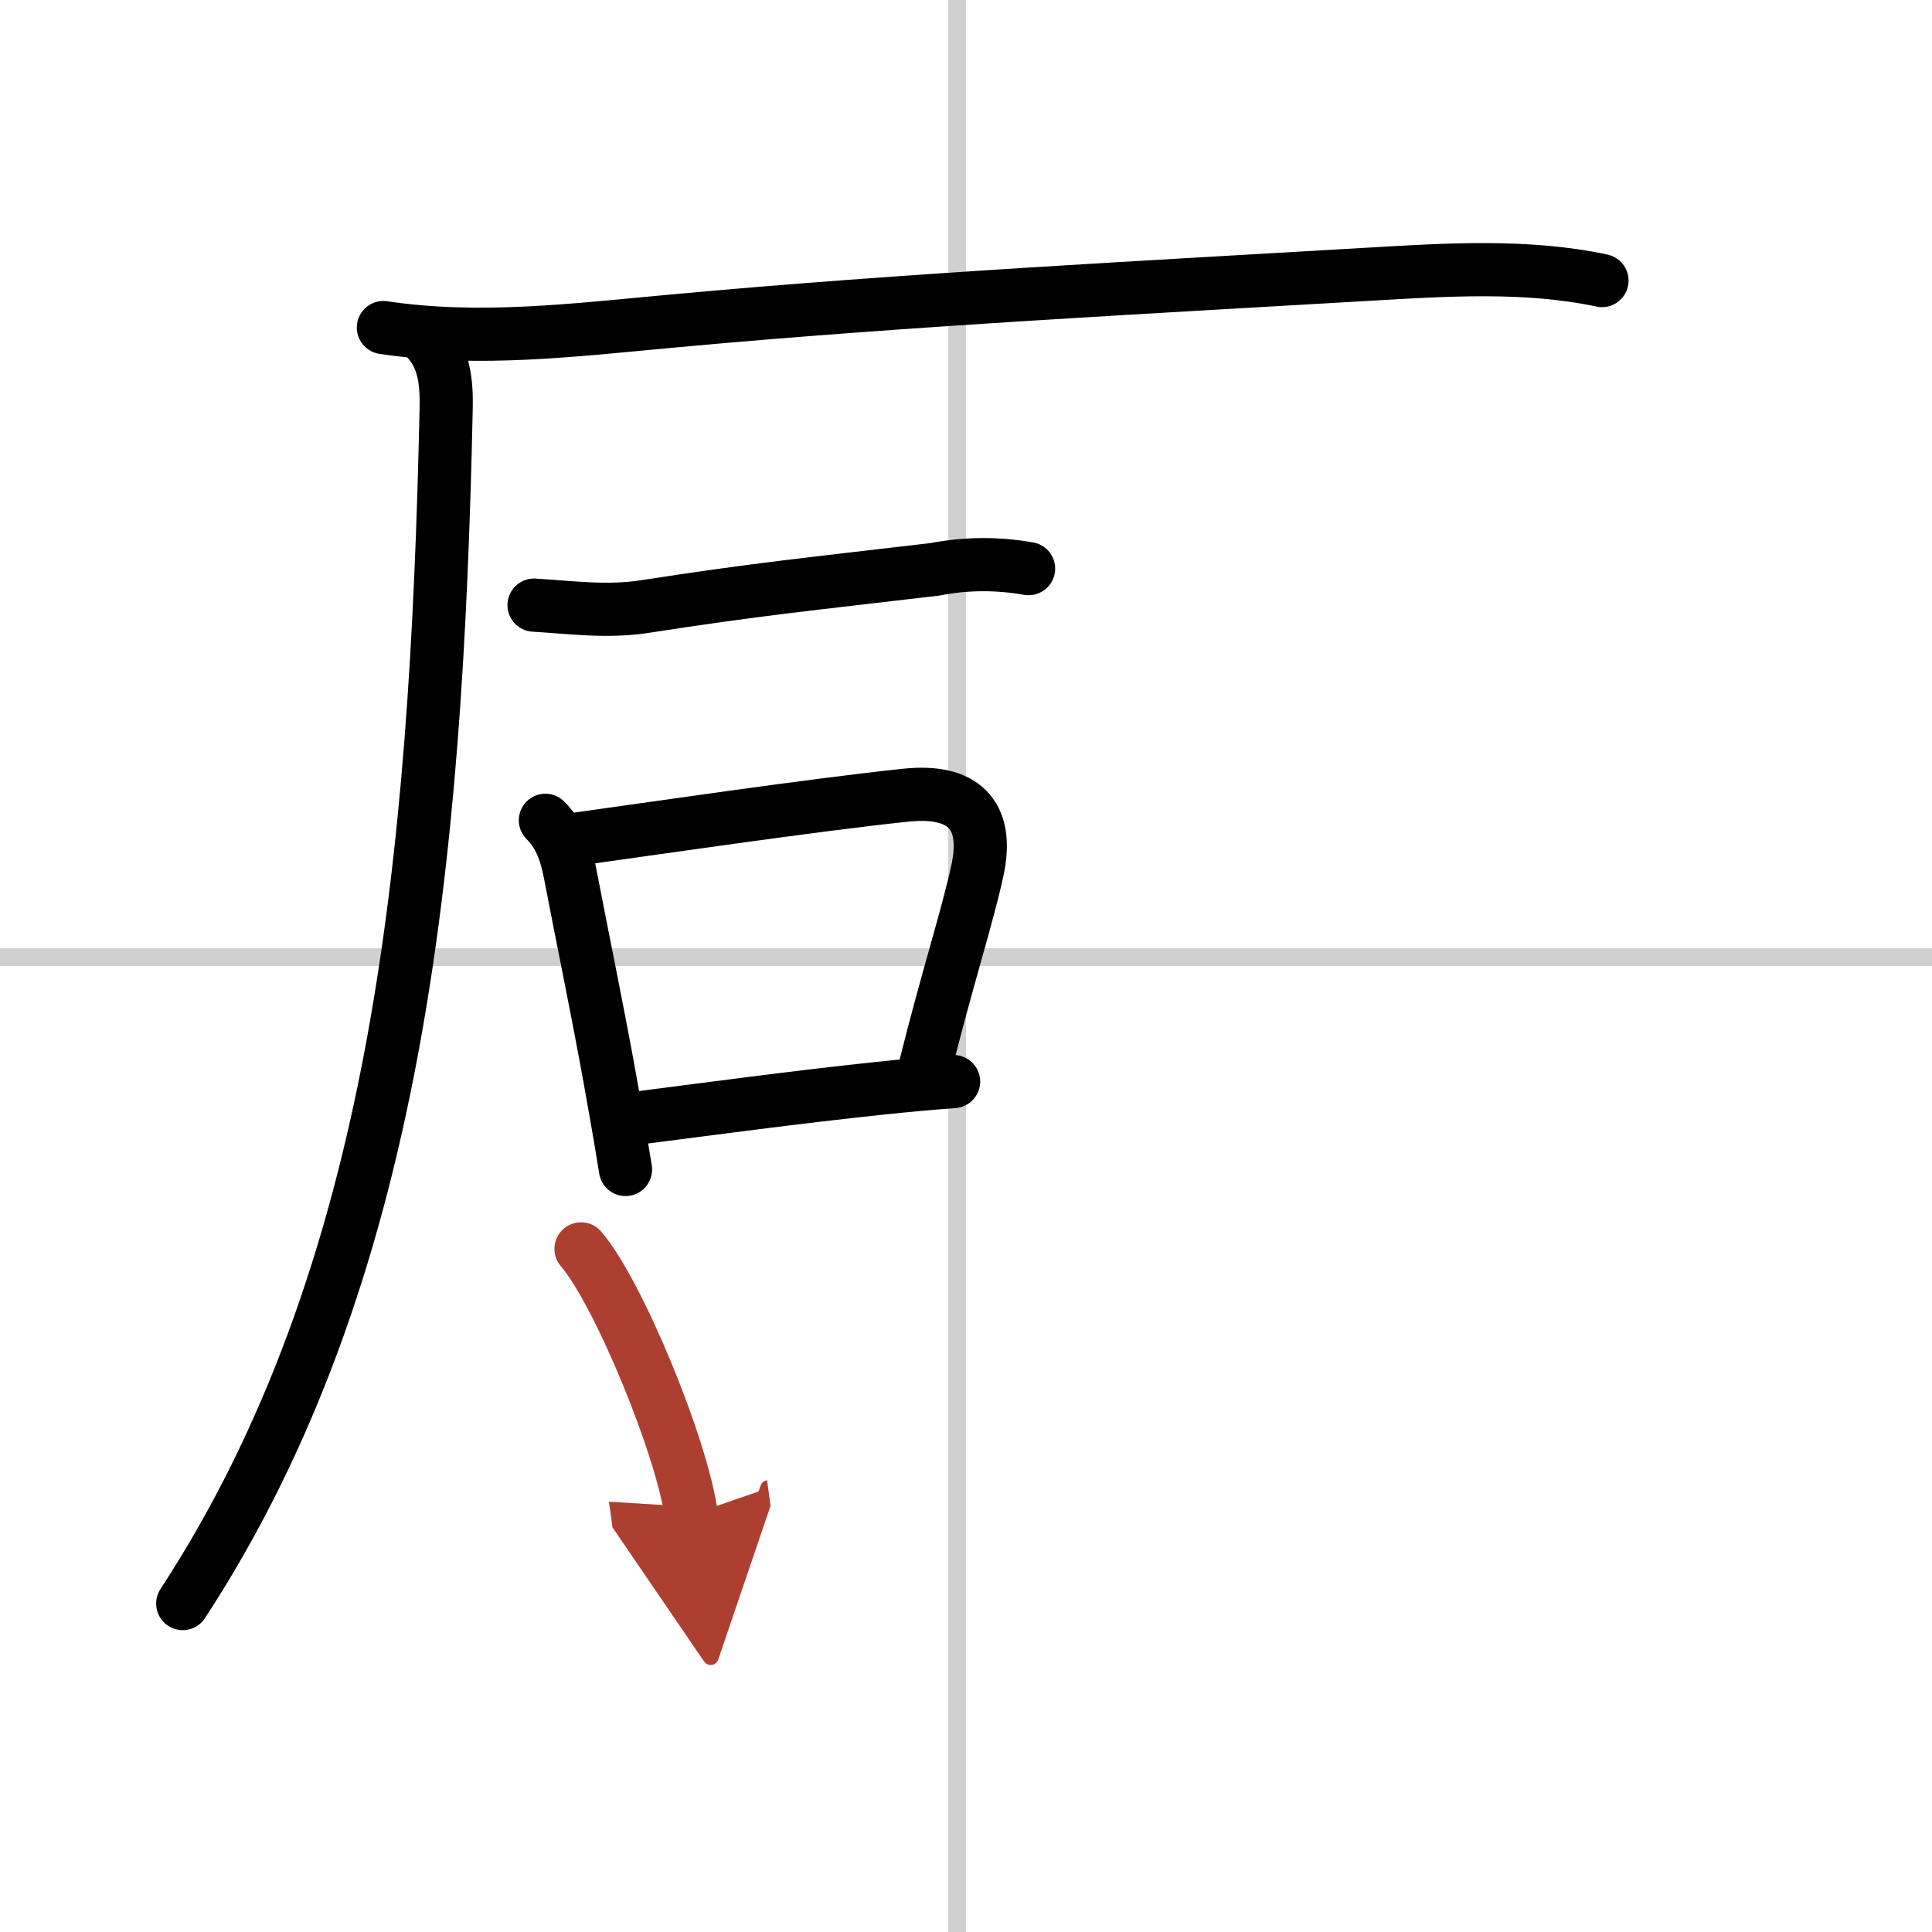
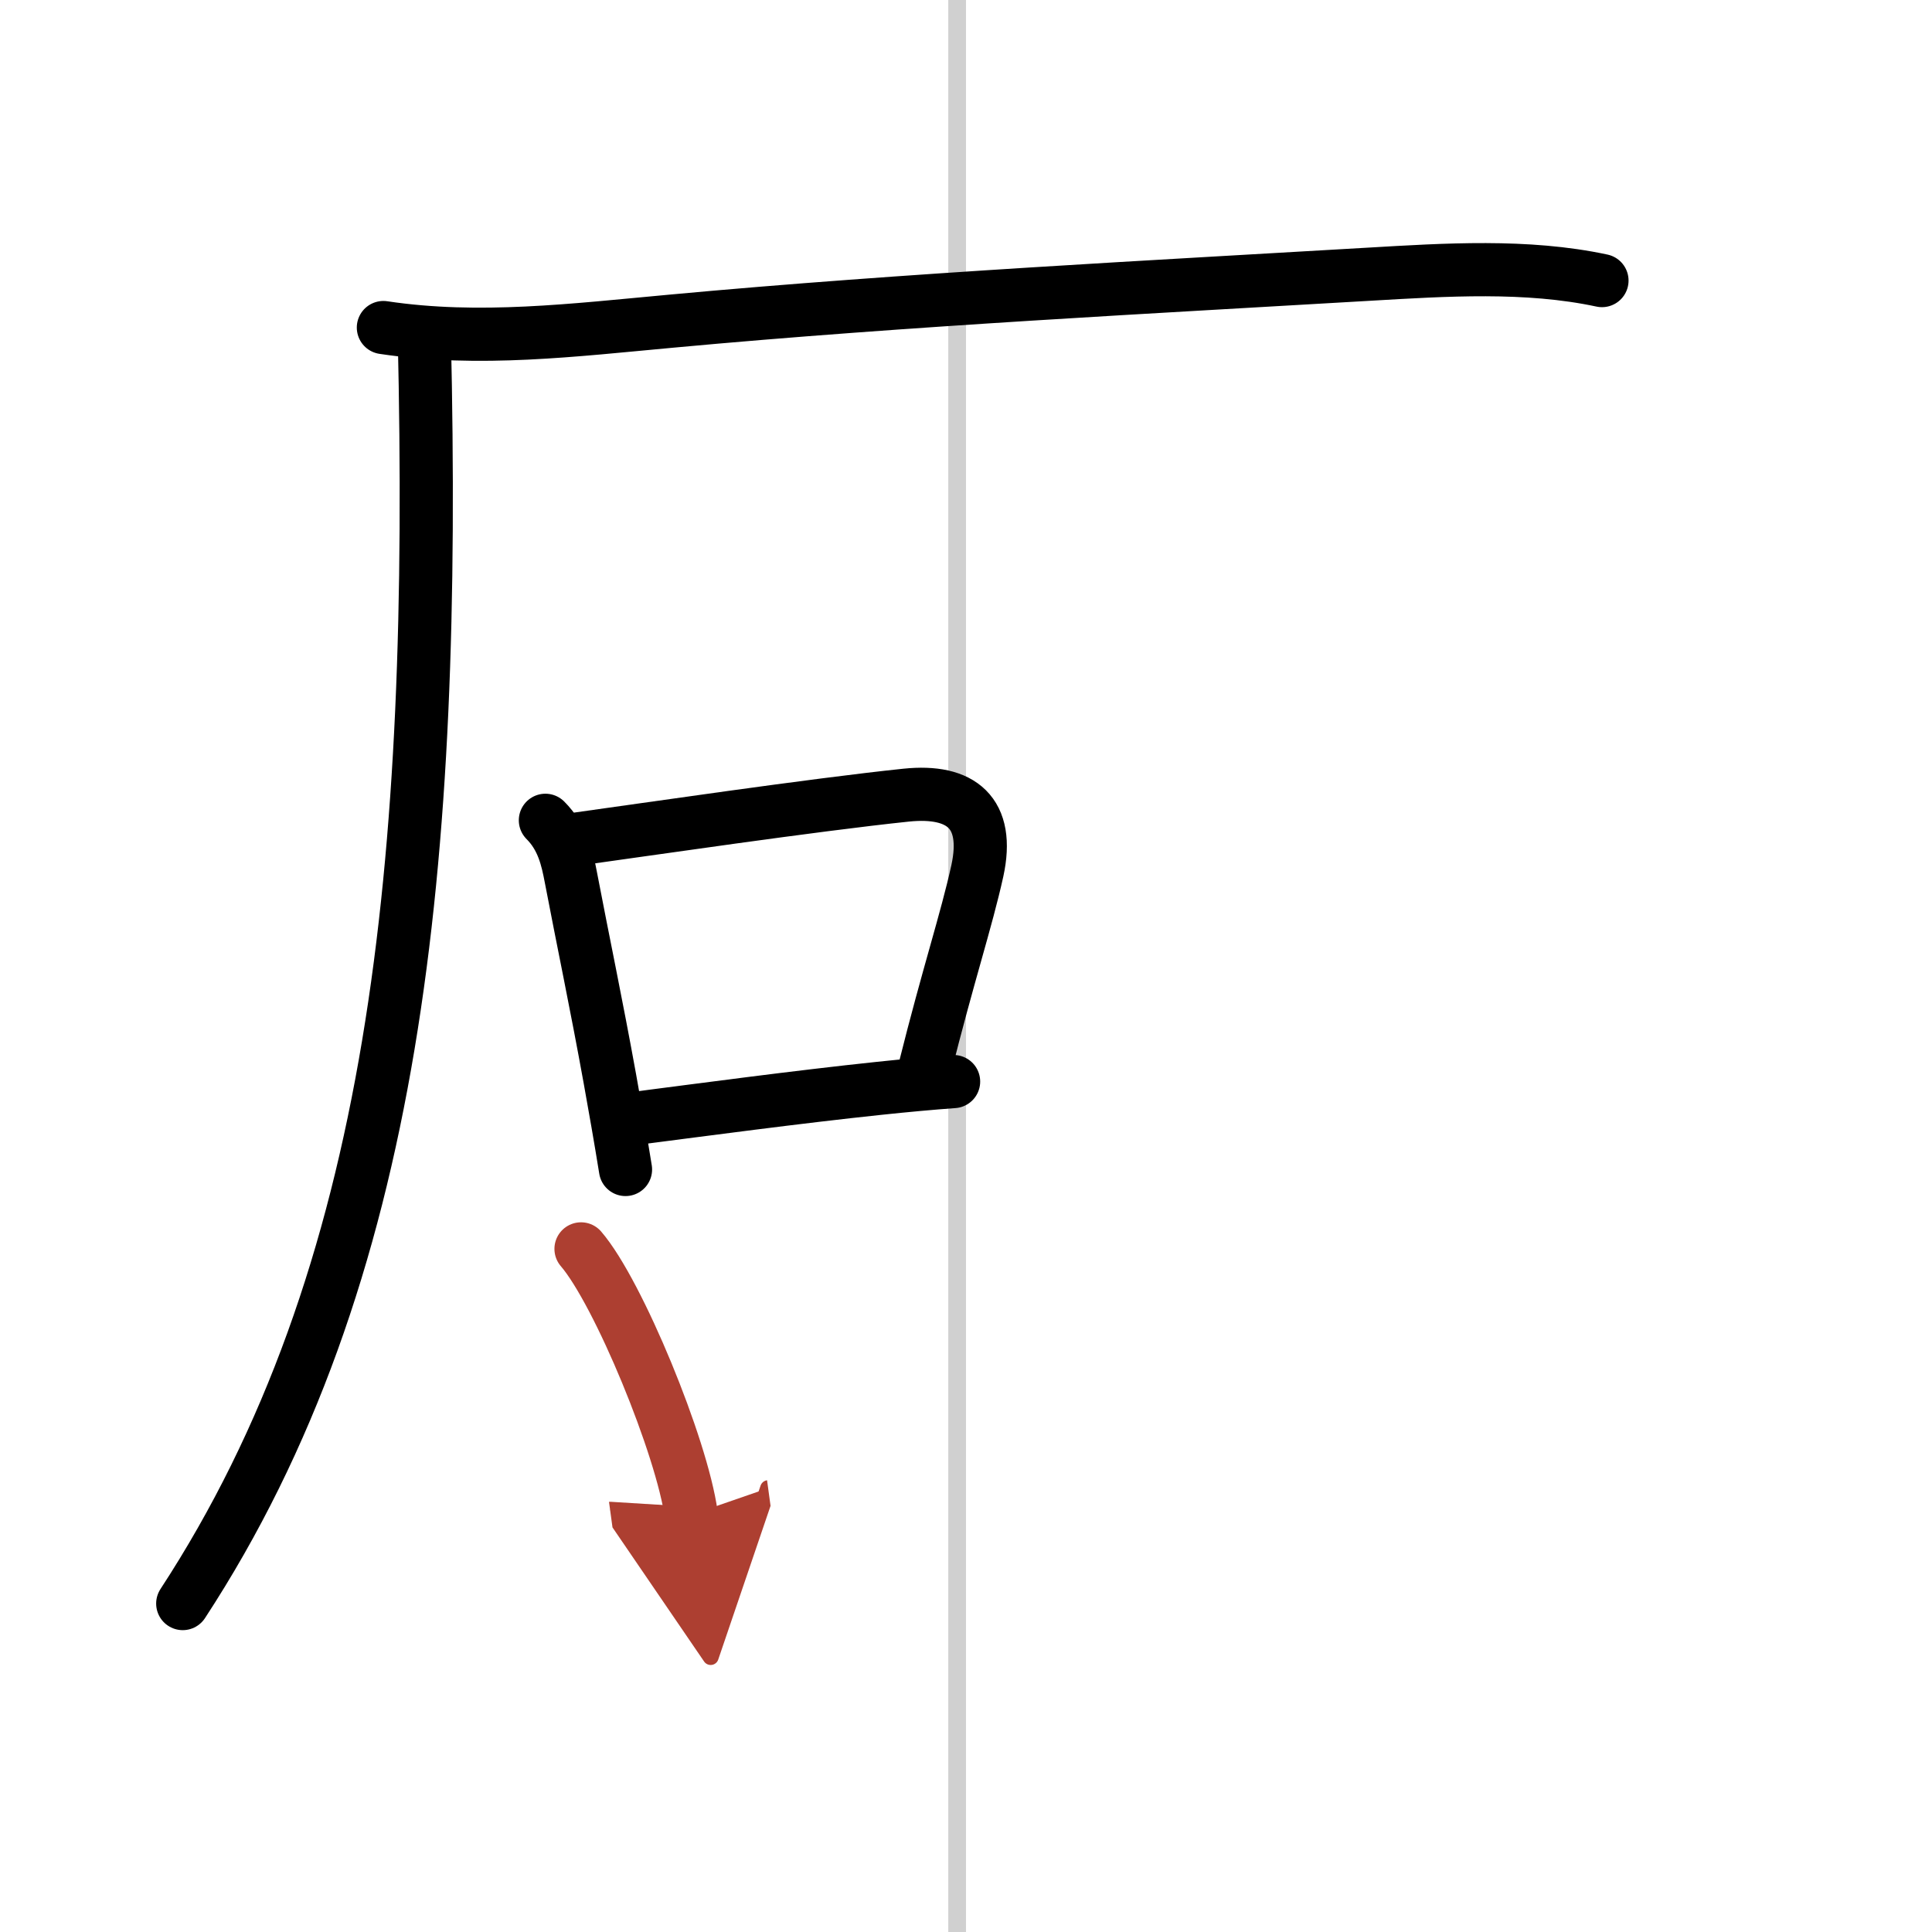
<svg xmlns="http://www.w3.org/2000/svg" width="400" height="400" viewBox="0 0 109 109">
  <defs>
    <marker id="a" markerWidth="4" orient="auto" refX="1" refY="5" viewBox="0 0 10 10">
      <polyline points="0 0 10 5 0 10 1 5" fill="#ad3f31" stroke="#ad3f31" />
    </marker>
  </defs>
  <g fill="none" stroke="#000" stroke-linecap="round" stroke-linejoin="round" stroke-width="3">
    <rect width="100%" height="100%" fill="#fff" stroke="#fff" />
    <line x1="54" x2="54" y2="109" stroke="#d0d0d0" stroke-width="1" />
-     <line x2="109" y1="54" y2="54" stroke="#d0d0d0" stroke-width="1" />
    <path d="m21.63 18.48c5.4 0.81 10.77 0.14 16.24-0.36 13.38-1.24 27.54-1.95 39.38-2.65 4.28-0.25 8.89-0.55 13.13 0.36" />
-     <path d="M23.94,19c1.09,1.09,1.27,2.38,1.23,4.11C24.62,48.75,22.38,72,10.31,90.47" />
-     <path d="m30.13 34.14c2.15 0.13 4.11 0.41 6.26 0.08 6.24-0.97 9.22-1.26 16.36-2.1 1.75-0.34 3.51-0.35 5.28-0.04" />
+     <path d="M23.94,19C24.62,48.75,22.38,72,10.31,90.47" />
    <path d="m30.77 46.28c0.98 0.98 1.24 2.18 1.44 3.23 0.67 3.51 1.44 7.16 2.2 11.36 0.29 1.61 0.59 3.31 0.88 5.11" />
    <path d="m32.46 47.35c3.97-0.55 13.41-1.94 18.67-2.49 3.11-0.32 4.72 1 4.01 4.27-0.62 2.81-1.64 5.85-2.98 11.21" />
    <path d="m36.04 63.07c3.42-0.44 8.92-1.18 13.58-1.67 1.52-0.16 2.94-0.29 4.18-0.38" />
    <path d="m32.78 70.46c2.11 2.45 5.7 11.19 6.22 15" marker-end="url(#a)" stroke="#ad3f31" />
  </g>
</svg>